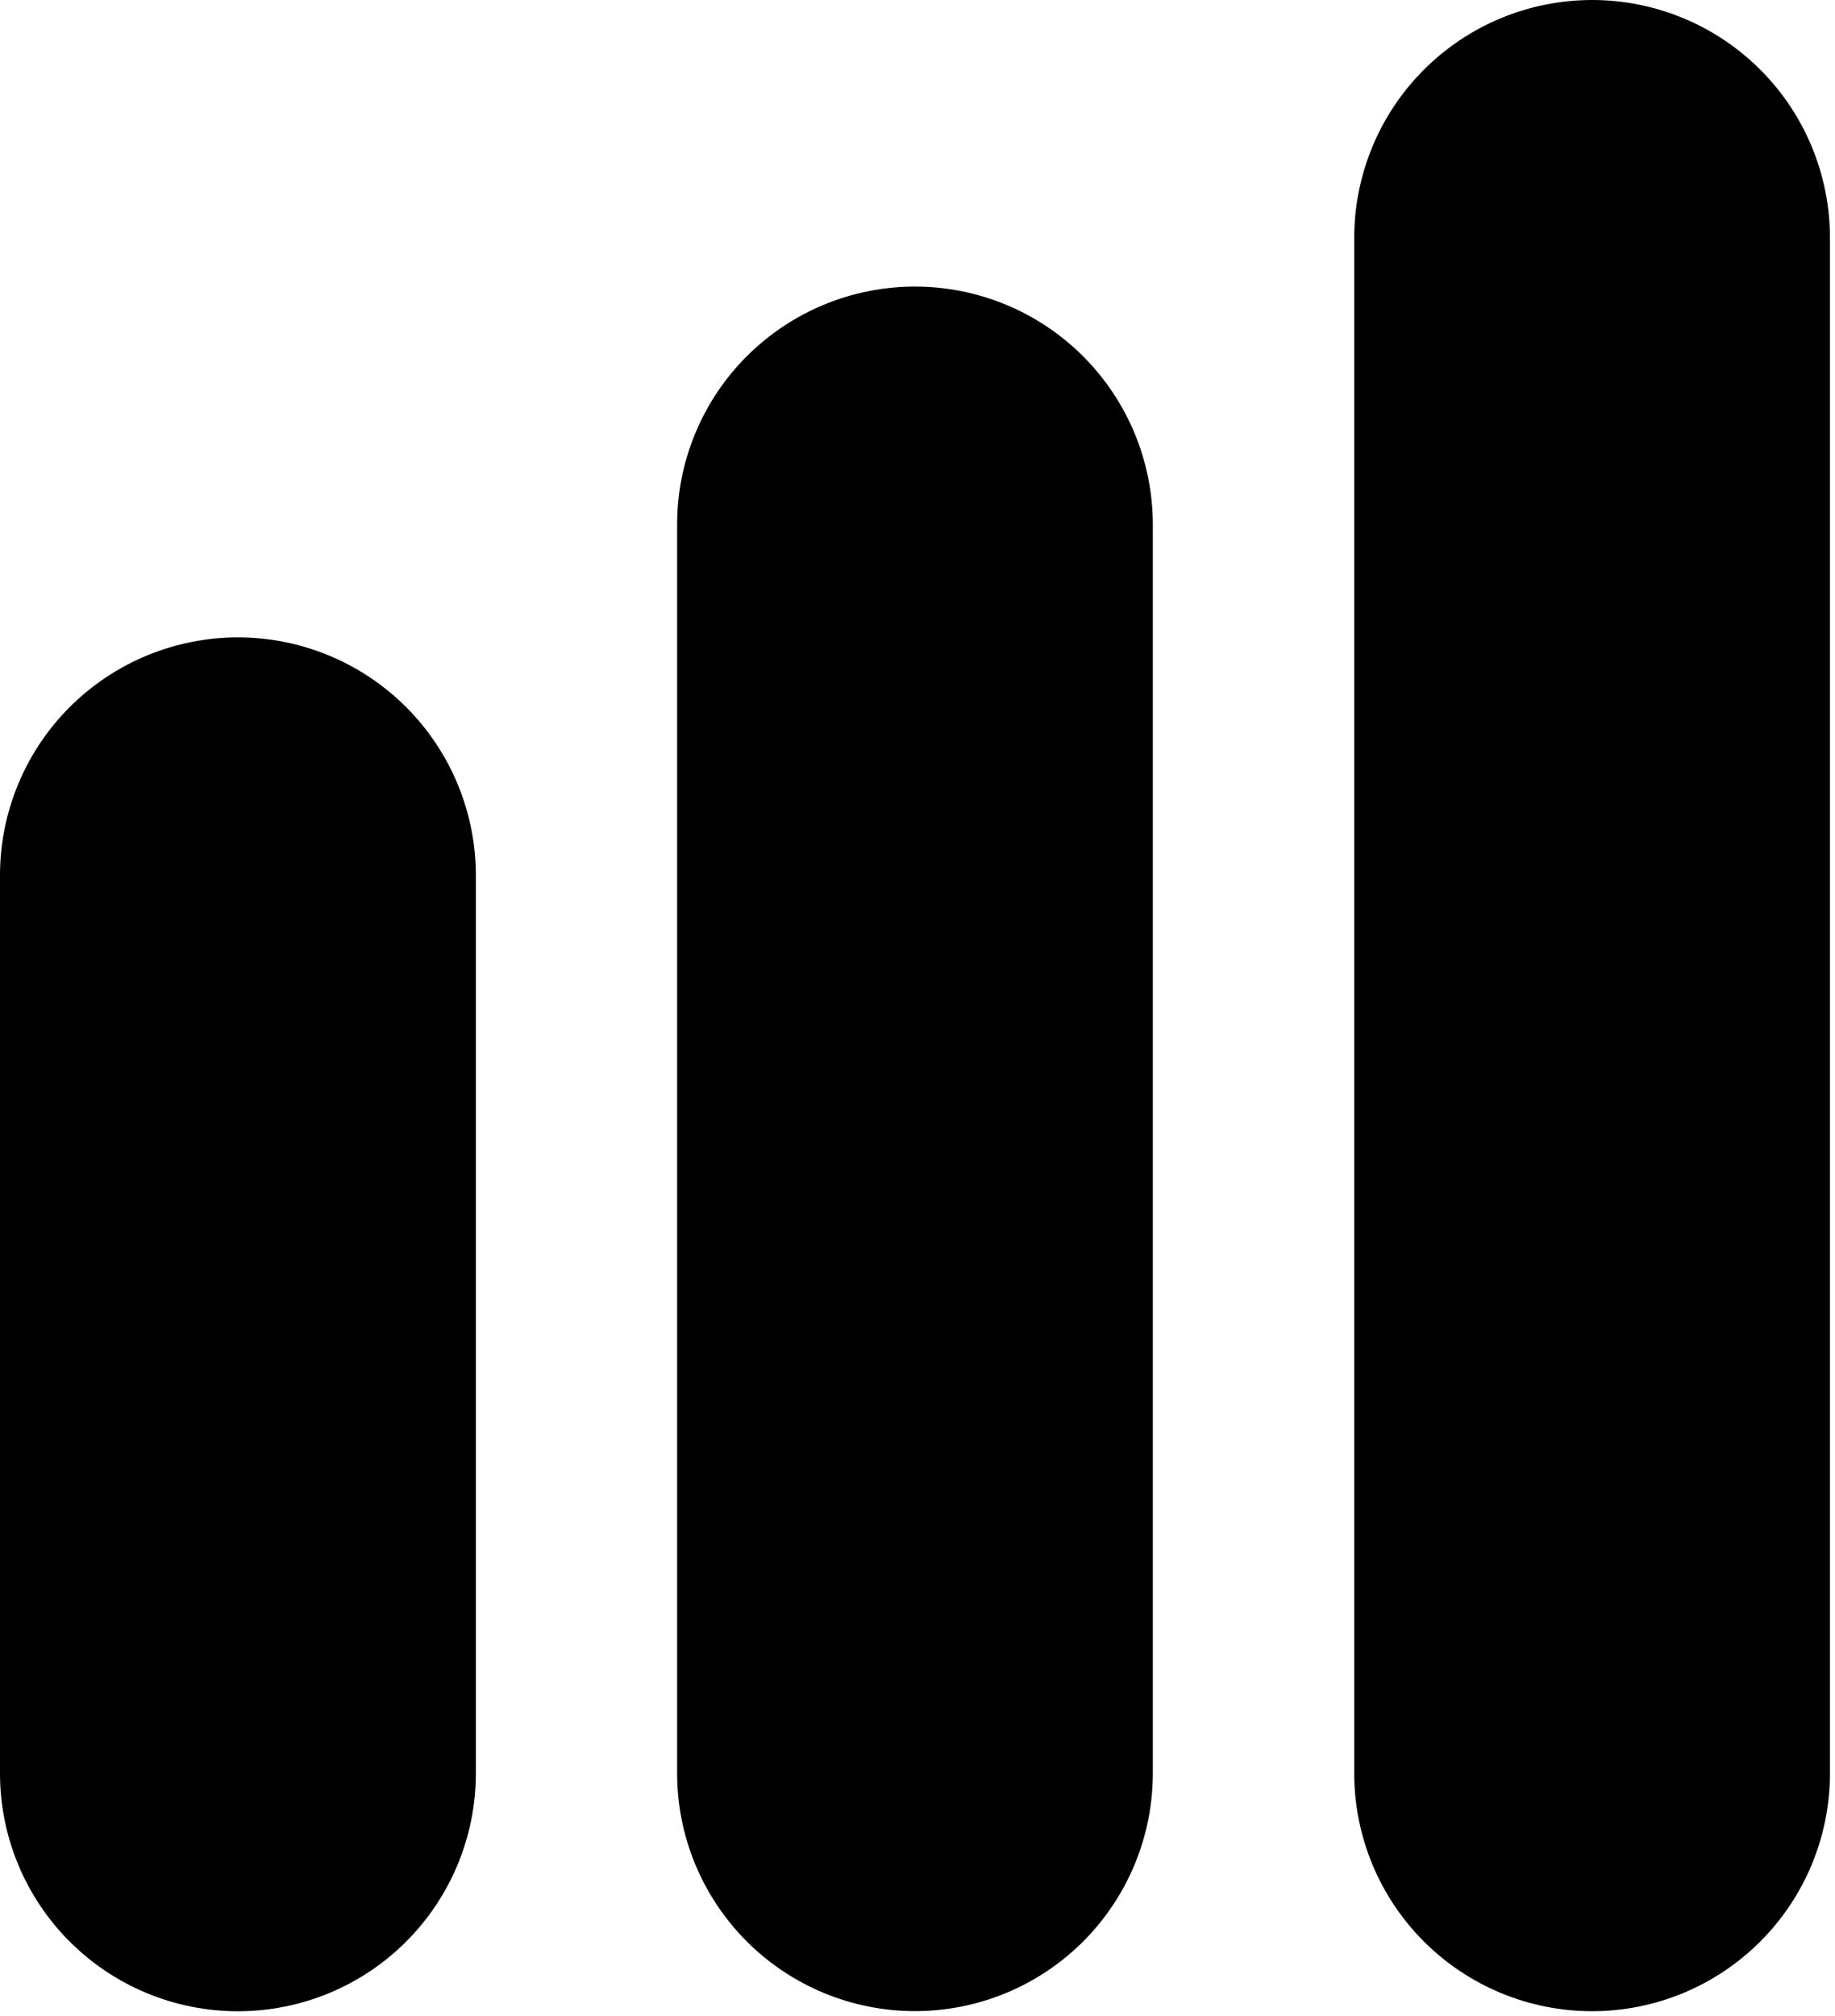
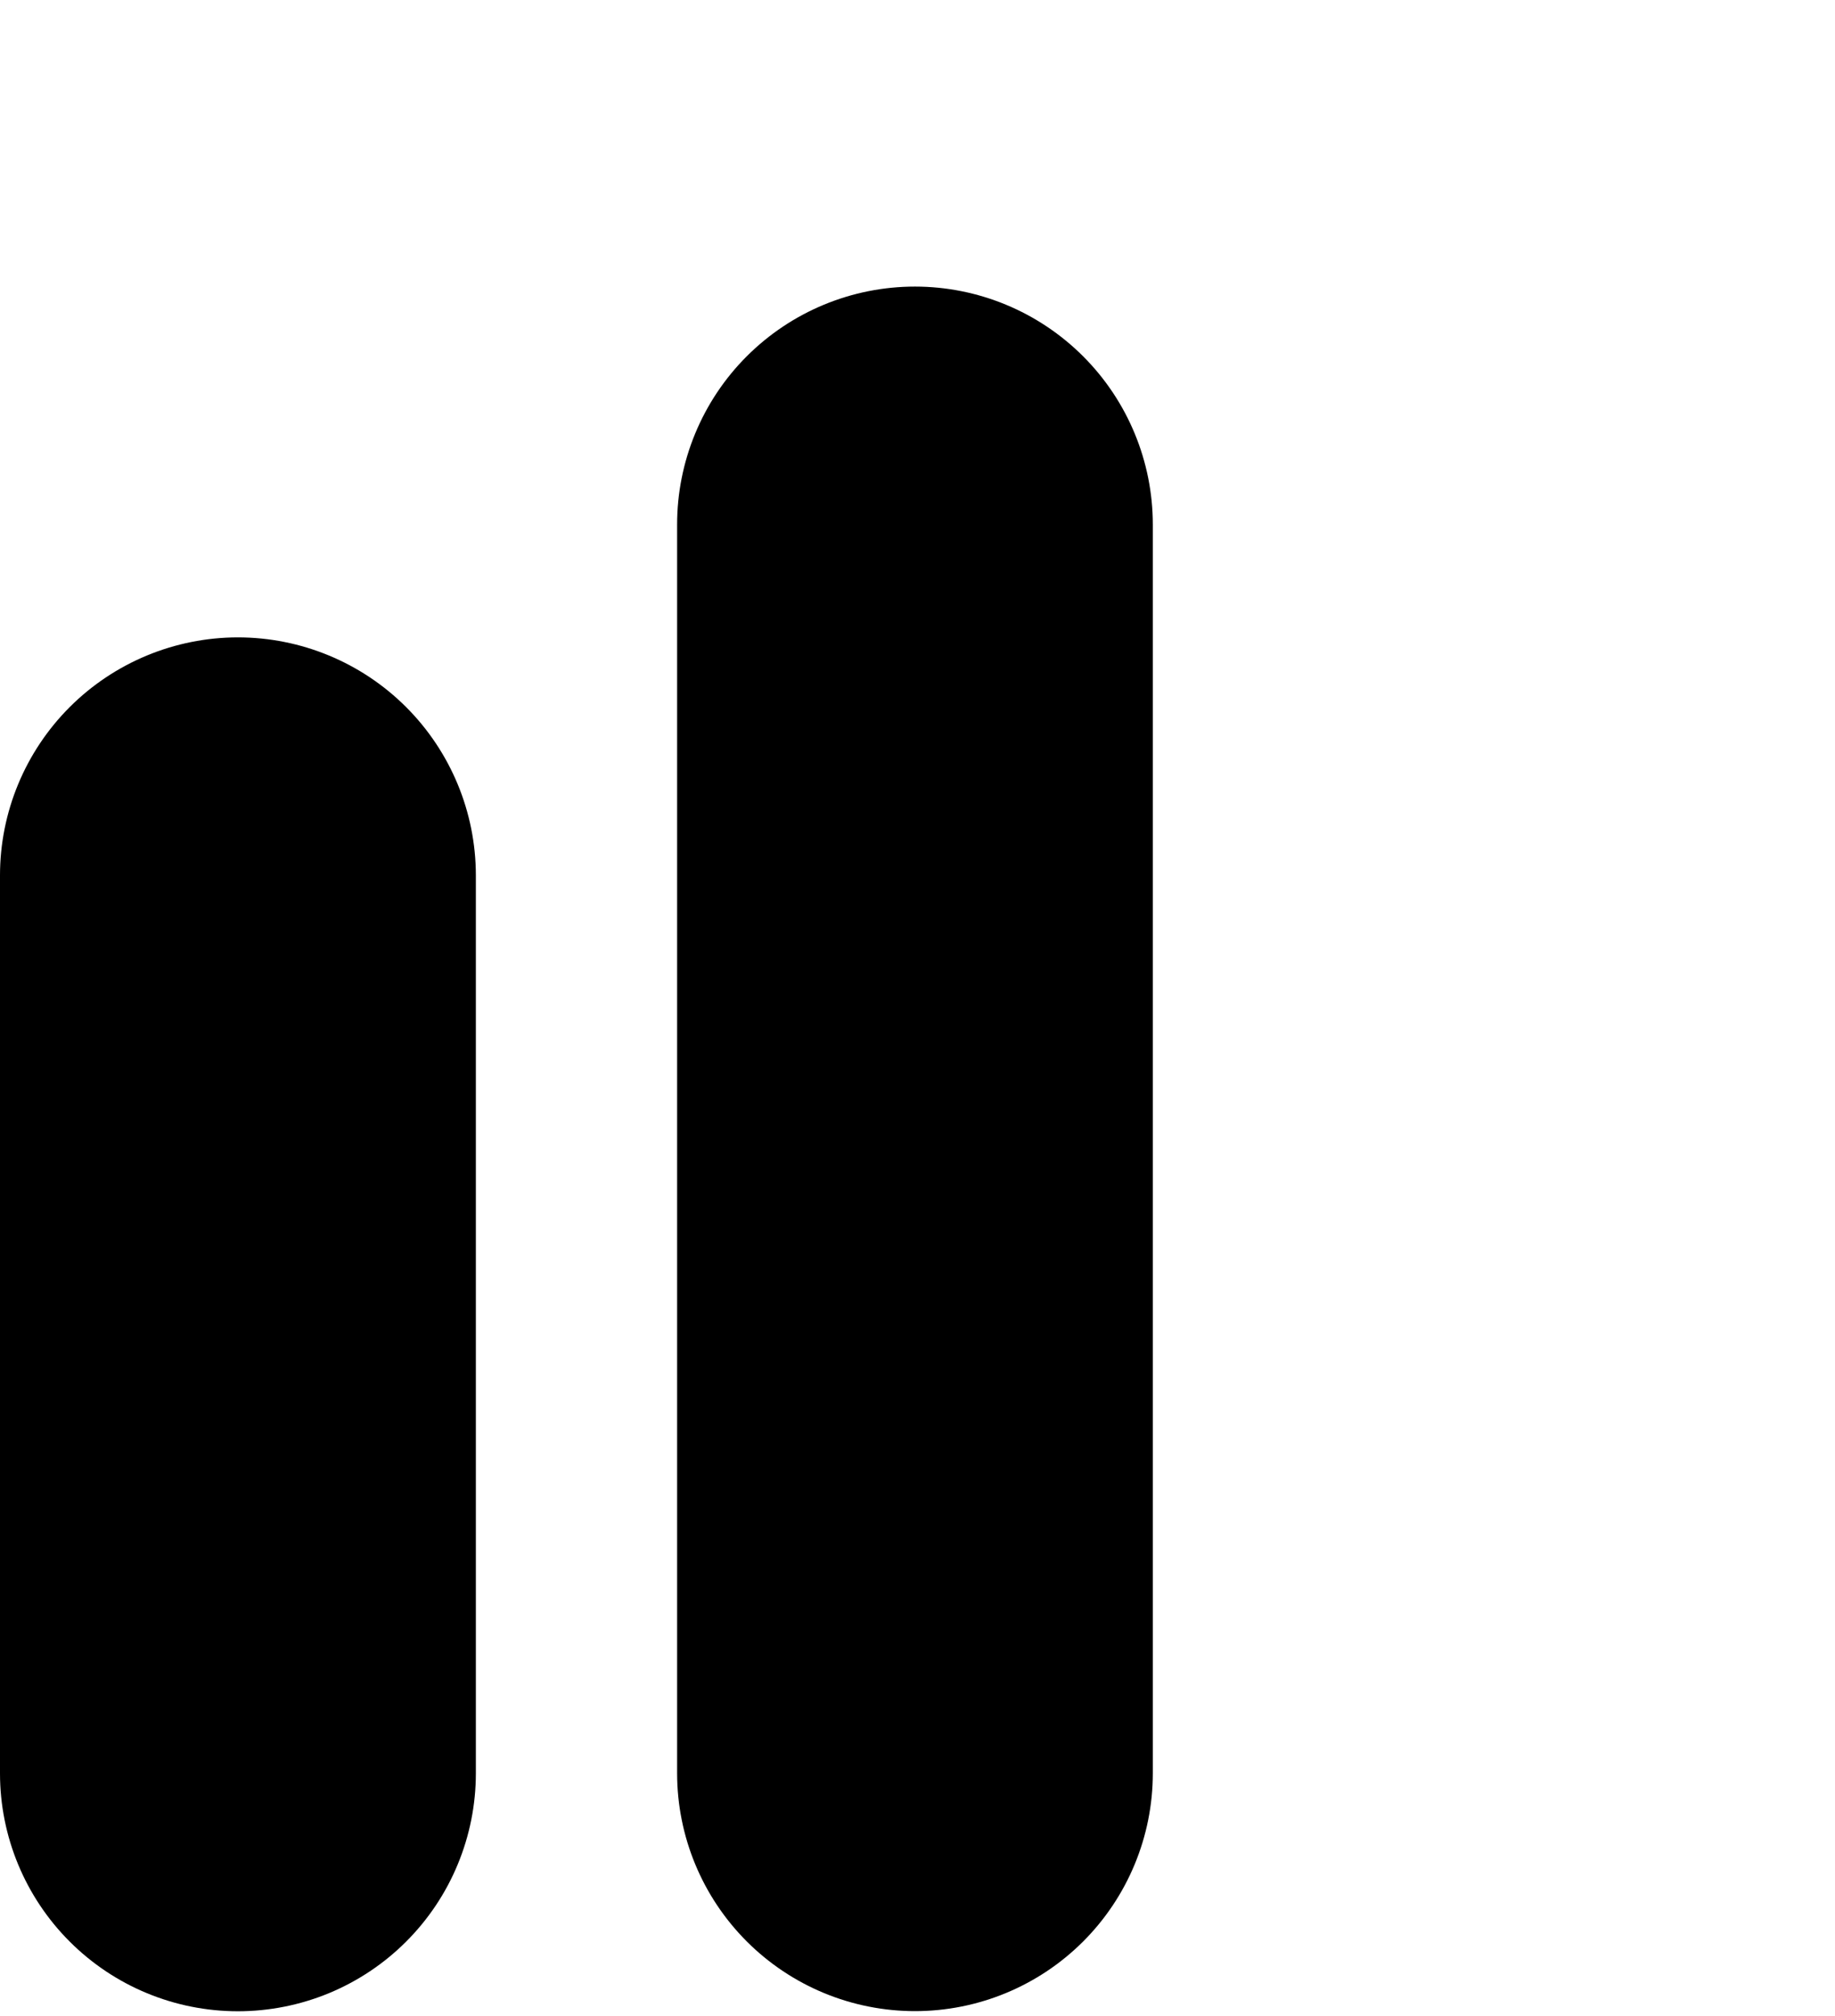
<svg xmlns="http://www.w3.org/2000/svg" width="71" height="78" viewBox="0 0 71 78" fill="none">
  <path d="M0 68.6C0 71.04 0.97 73.381 2.696 75.107C4.421 76.833 6.762 77.803 9.203 77.803C10.412 77.803 11.609 77.566 12.727 77.104C13.844 76.641 14.859 75.964 15.714 75.109C16.569 74.254 17.248 73.24 17.71 72.123C18.173 71.006 18.412 69.809 18.412 68.6V33.859C18.41 31.418 17.439 29.077 15.713 27.352C13.986 25.626 11.644 24.656 9.203 24.656C6.763 24.658 4.423 25.628 2.697 27.353C0.971 29.079 0.001 31.419 0 33.859V68.6Z" fill="black" />
-   <path d="M52.398 68.598C52.398 71.038 53.368 73.379 55.094 75.105C56.82 76.831 59.161 77.801 61.602 77.801C64.042 77.801 66.383 76.831 68.109 75.105C69.835 73.379 70.805 71.038 70.805 68.598V9.203C70.805 6.762 69.835 4.421 68.109 2.696C66.383 0.97 64.042 0 61.602 0C59.161 0 56.82 0.97 55.094 2.696C53.368 4.421 52.398 6.762 52.398 9.203V68.598Z" fill="black" />
  <path d="M26.199 68.595C26.199 71.036 27.169 73.377 28.895 75.103C29.749 75.957 30.764 76.635 31.881 77.098C32.997 77.56 34.194 77.798 35.402 77.798C37.843 77.798 40.184 76.829 41.91 75.103C43.636 73.377 44.605 71.036 44.605 68.595V20.294C44.605 17.853 43.636 15.512 41.91 13.785C40.184 12.058 37.844 11.087 35.402 11.086C34.193 11.086 32.996 11.324 31.879 11.787C30.762 12.25 29.748 12.928 28.893 13.783C28.038 14.638 27.36 15.654 26.898 16.771C26.436 17.888 26.198 19.085 26.199 20.294V68.595Z" fill="black" />
</svg>